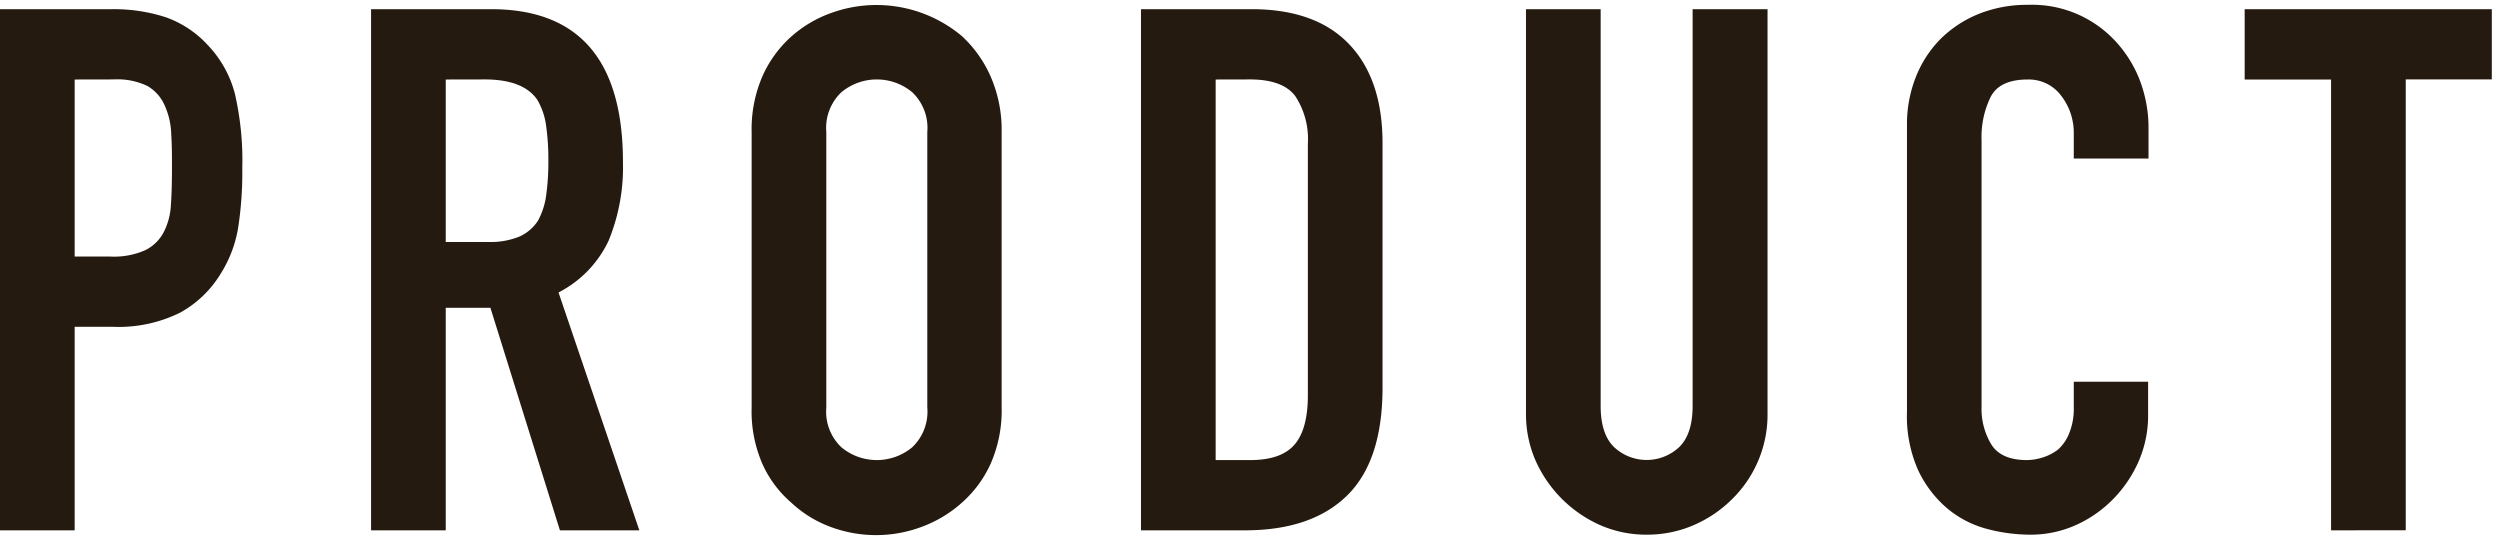
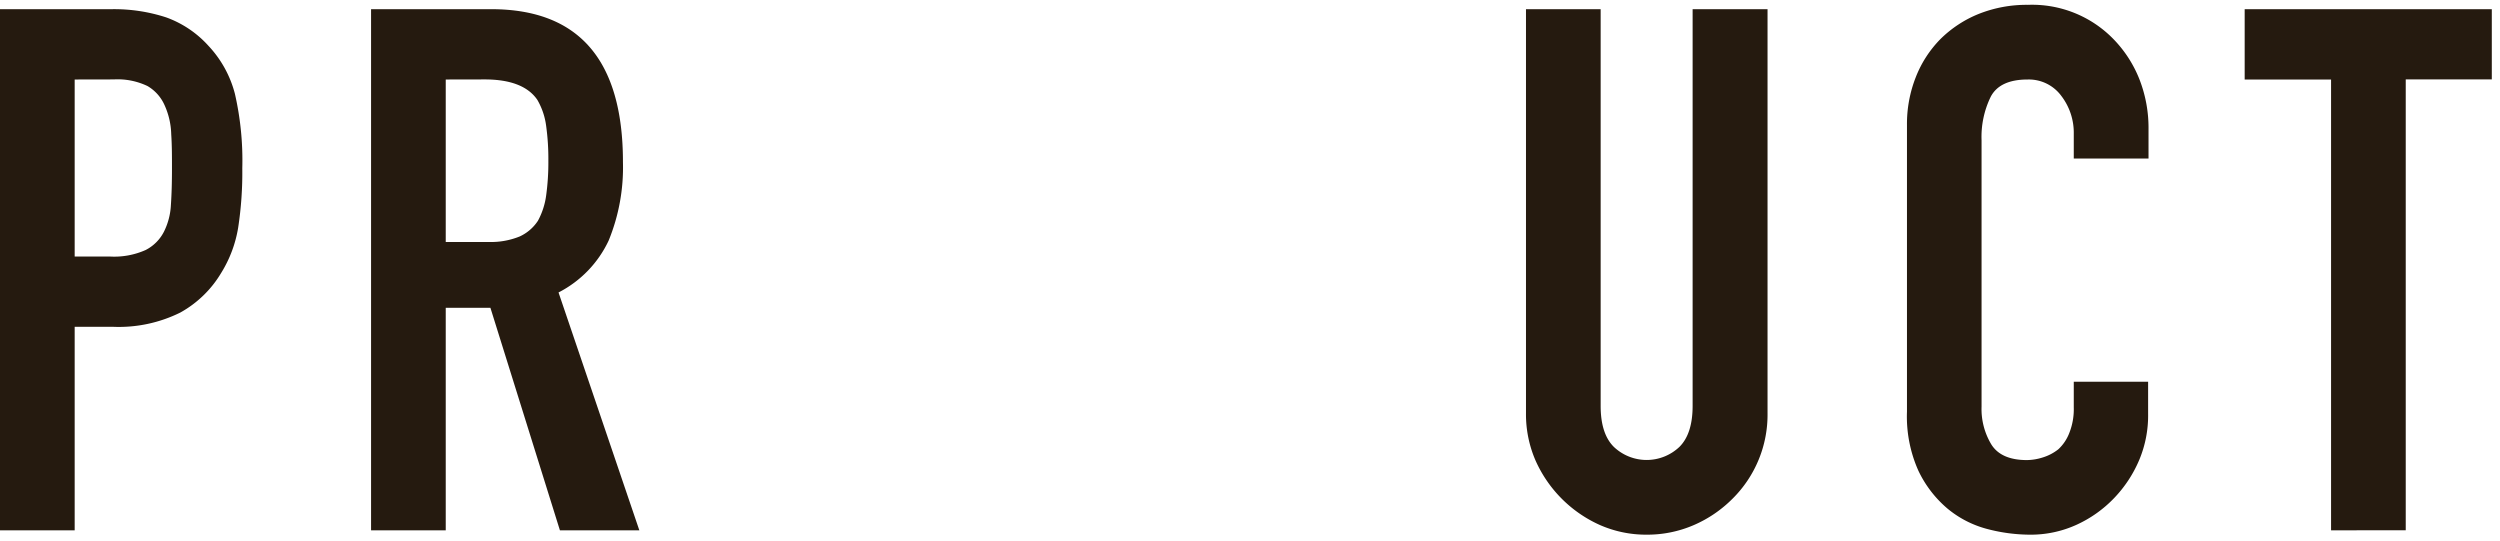
<svg xmlns="http://www.w3.org/2000/svg" viewBox="0 0 305 66" width="305" height="66">
  <path d="M0,64.7V1.12H13.66a20.48,20.48,0,0,1,6.61,1,12.77,12.77,0,0,1,5.18,3.49,13.48,13.48,0,0,1,3.21,5.84,36.4,36.4,0,0,1,.9,9.07,44.45,44.45,0,0,1-.5,7.23A15.07,15.07,0,0,1,27,33.27a13.32,13.32,0,0,1-5,4.86,16.89,16.89,0,0,1-8.22,1.74H9.11V64.7Zm9.11-55V31.3h4.37a9.39,9.39,0,0,0,4.29-.8A5.11,5.11,0,0,0,20,28.27,8.17,8.17,0,0,0,20.85,25c.09-1.31.13-2.77.13-4.37s0-2.9-.09-4.24a9.12,9.12,0,0,0-.8-3.53A5.07,5.07,0,0,0,18,10.5a8.44,8.44,0,0,0-4.11-.81Z" style="fill:#251a0f" />
  <path d="M45.27,64.7V1.12H59.91Q76,1.12,76,19.78a23.57,23.57,0,0,1-1.74,9.56,13.6,13.6,0,0,1-6.12,6.34L78,64.7H68.31L59.83,37.55H54.38V64.7Zm9.11-55V29.52h5.18a9.32,9.32,0,0,0,3.84-.67,5.3,5.3,0,0,0,2.23-1.92,8.93,8.93,0,0,0,1-3.08,29.49,29.49,0,0,0,.27-4.25,29.44,29.44,0,0,0-.27-4.24,8.48,8.48,0,0,0-1.07-3.17c-1.13-1.66-3.27-2.5-6.43-2.5Z" style="fill:#251a0f" />
-   <path d="M91.7,16.12A16.24,16.24,0,0,1,93,9.34a14.22,14.22,0,0,1,3.57-4.91,14.83,14.83,0,0,1,4.87-2.86,16.21,16.21,0,0,1,15.94,2.86,14.83,14.83,0,0,1,3.48,4.91,16.24,16.24,0,0,1,1.34,6.78V49.7a16.09,16.09,0,0,1-1.34,6.87,14.06,14.06,0,0,1-3.48,4.73,15.22,15.22,0,0,1-5,3,15.87,15.87,0,0,1-11,0,14.24,14.24,0,0,1-4.87-3A13.51,13.51,0,0,1,93,56.57,16.09,16.09,0,0,1,91.7,49.7Zm9.11,33.58a6,6,0,0,0,1.83,4.86,6.76,6.76,0,0,0,8.66,0,6,6,0,0,0,1.83-4.86V16.12a6,6,0,0,0-1.83-4.86,6.76,6.76,0,0,0-8.66,0,6,6,0,0,0-1.83,4.86Z" style="fill:#251a0f" />
-   <path d="M139.2,64.7V1.12h13.49q7.84,0,11.92,4.29t4.06,12.14V47.29q0,8.93-4.33,13.17T151.88,64.7Zm9.11-55V56.13h4.2c2.56,0,4.37-.64,5.45-1.92s1.6-3.29,1.6-6V17.55a9.55,9.55,0,0,0-1.52-5.8q-1.51-2.05-5.53-2.06Z" style="fill:#251a0f" />
  <path d="M215.64,1.12V50.41a14.42,14.42,0,0,1-4.29,10.45,15.12,15.12,0,0,1-4.73,3.21,14.3,14.3,0,0,1-5.72,1.16,14,14,0,0,1-5.67-1.16,15.53,15.53,0,0,1-7.9-7.9,14.15,14.15,0,0,1-1.16-5.76V1.12h9.11v48.4c0,2.26.53,3.93,1.61,5a5.81,5.81,0,0,0,8,0q1.61-1.6,1.61-5V1.12Z" style="fill:#251a0f" />
  <path d="M262.07,46.57V50.5A14,14,0,0,1,261,56.08a15.33,15.33,0,0,1-3.08,4.69,14.91,14.91,0,0,1-4.6,3.26,13.47,13.47,0,0,1-5.67,1.2,20.73,20.73,0,0,1-5.27-.71,12.57,12.57,0,0,1-4.82-2.5,13.81,13.81,0,0,1-3.52-4.6,16.19,16.19,0,0,1-1.39-7.19v-35a15.54,15.54,0,0,1,1.07-5.8,13.74,13.74,0,0,1,3-4.65A14.17,14.17,0,0,1,241.4,1.7a15.78,15.78,0,0,1,6-1.11,13.84,13.84,0,0,1,10.45,4.19A14.81,14.81,0,0,1,261,9.65a16.29,16.29,0,0,1,1.12,6.12v3.57H253v-3a7.39,7.39,0,0,0-1.52-4.64,4.92,4.92,0,0,0-4.11-2q-3.39,0-4.5,2.1a11.17,11.17,0,0,0-1.12,5.31V49.61a8.37,8.37,0,0,0,1.21,4.64q1.2,1.88,4.33,1.88a6.64,6.64,0,0,0,1.92-.32,5.8,5.8,0,0,0,1.91-1,5.31,5.31,0,0,0,1.34-2A7.86,7.86,0,0,0,253,49.7V46.57Z" style="fill:#251a0f" />
  <path d="M284.39,64.7v-55H273.85V1.12H304V9.69H293.5v55Z" style="fill:#251a0f" />
</svg>